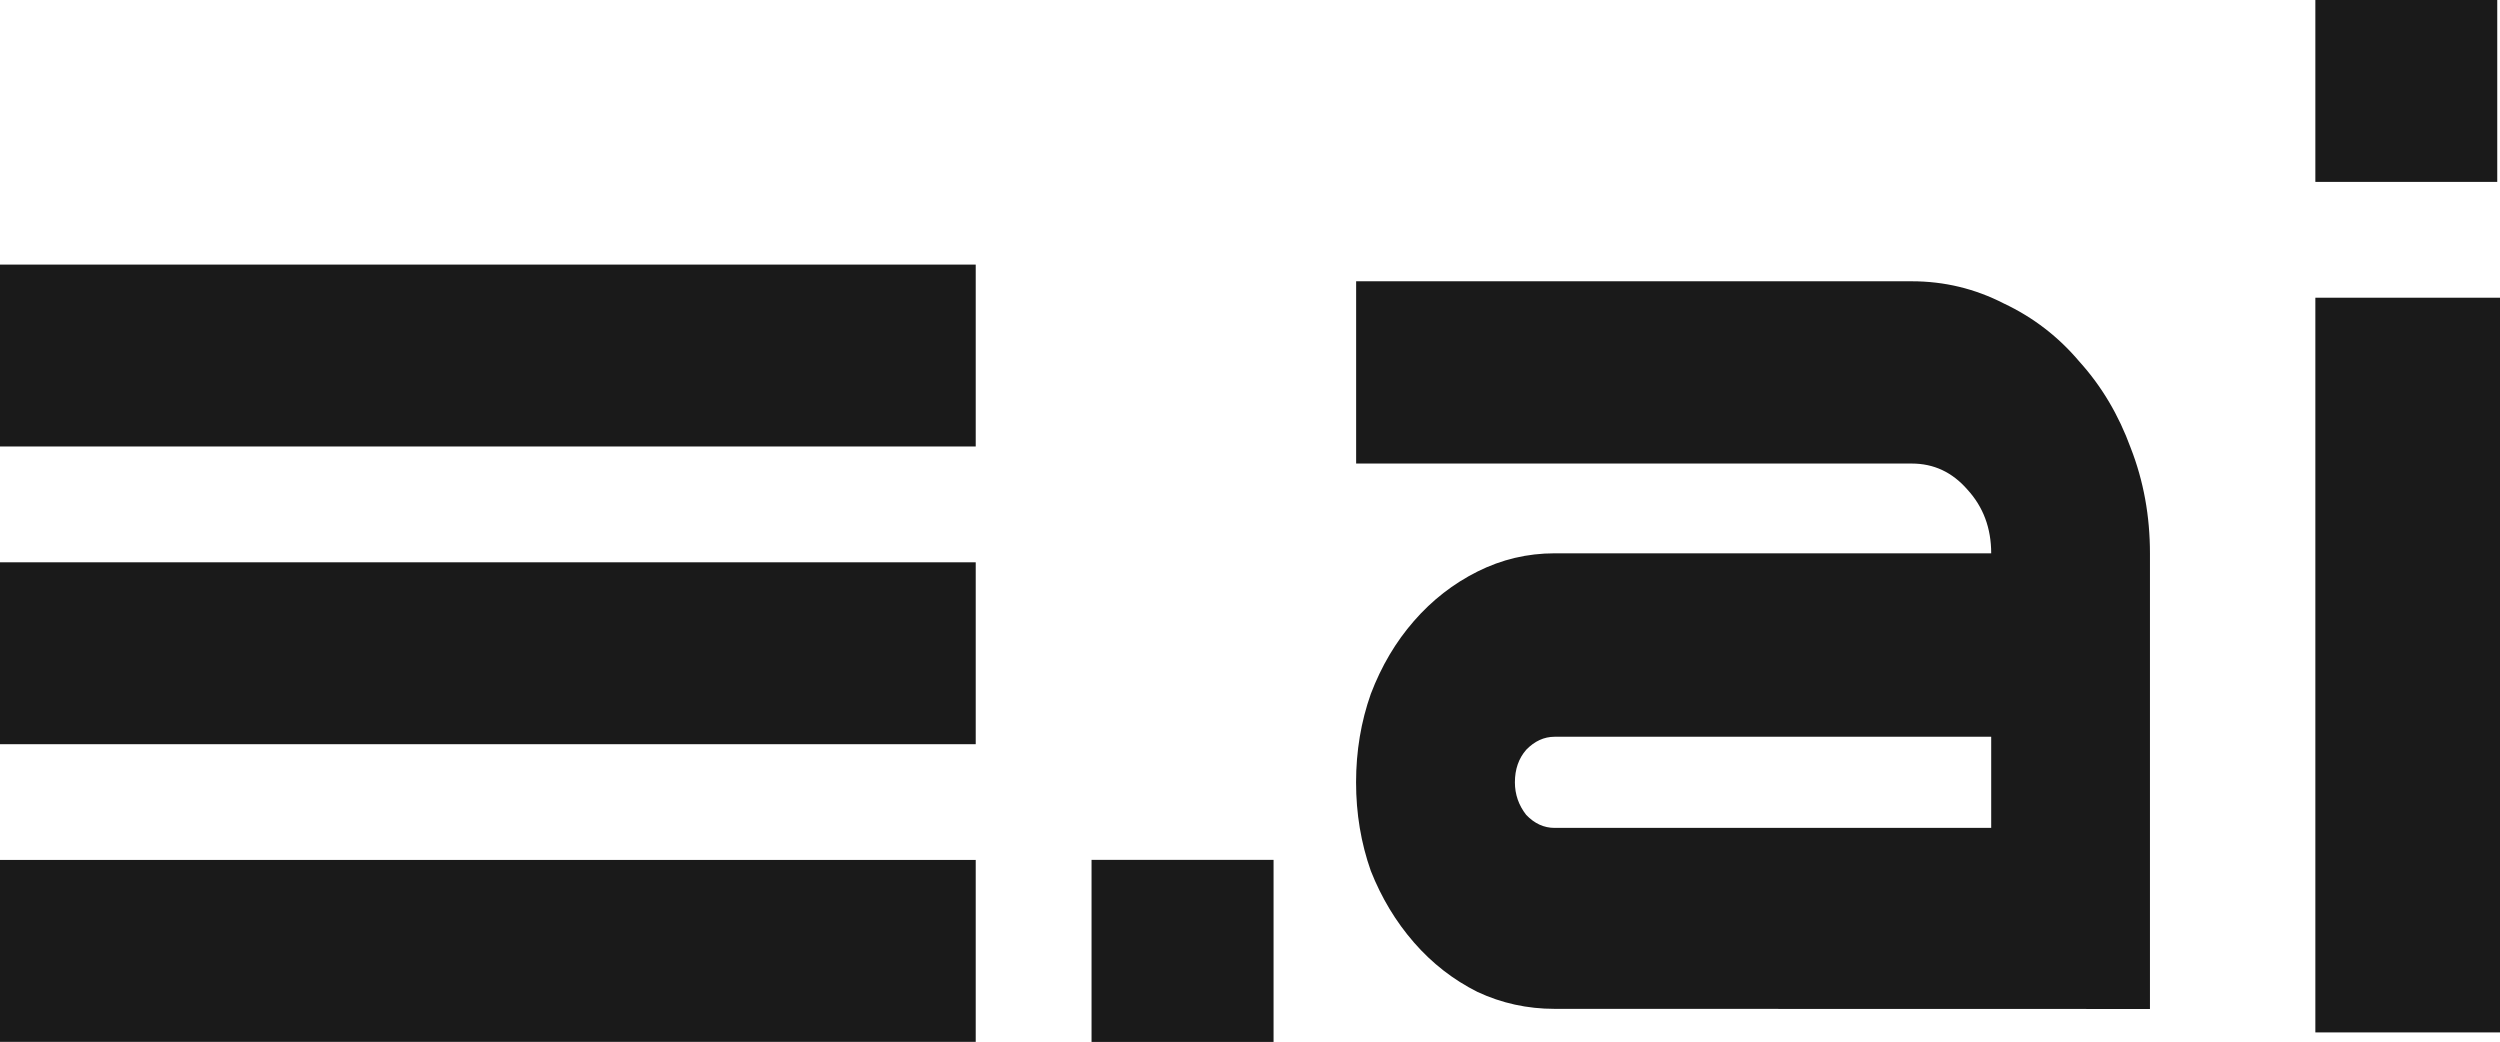
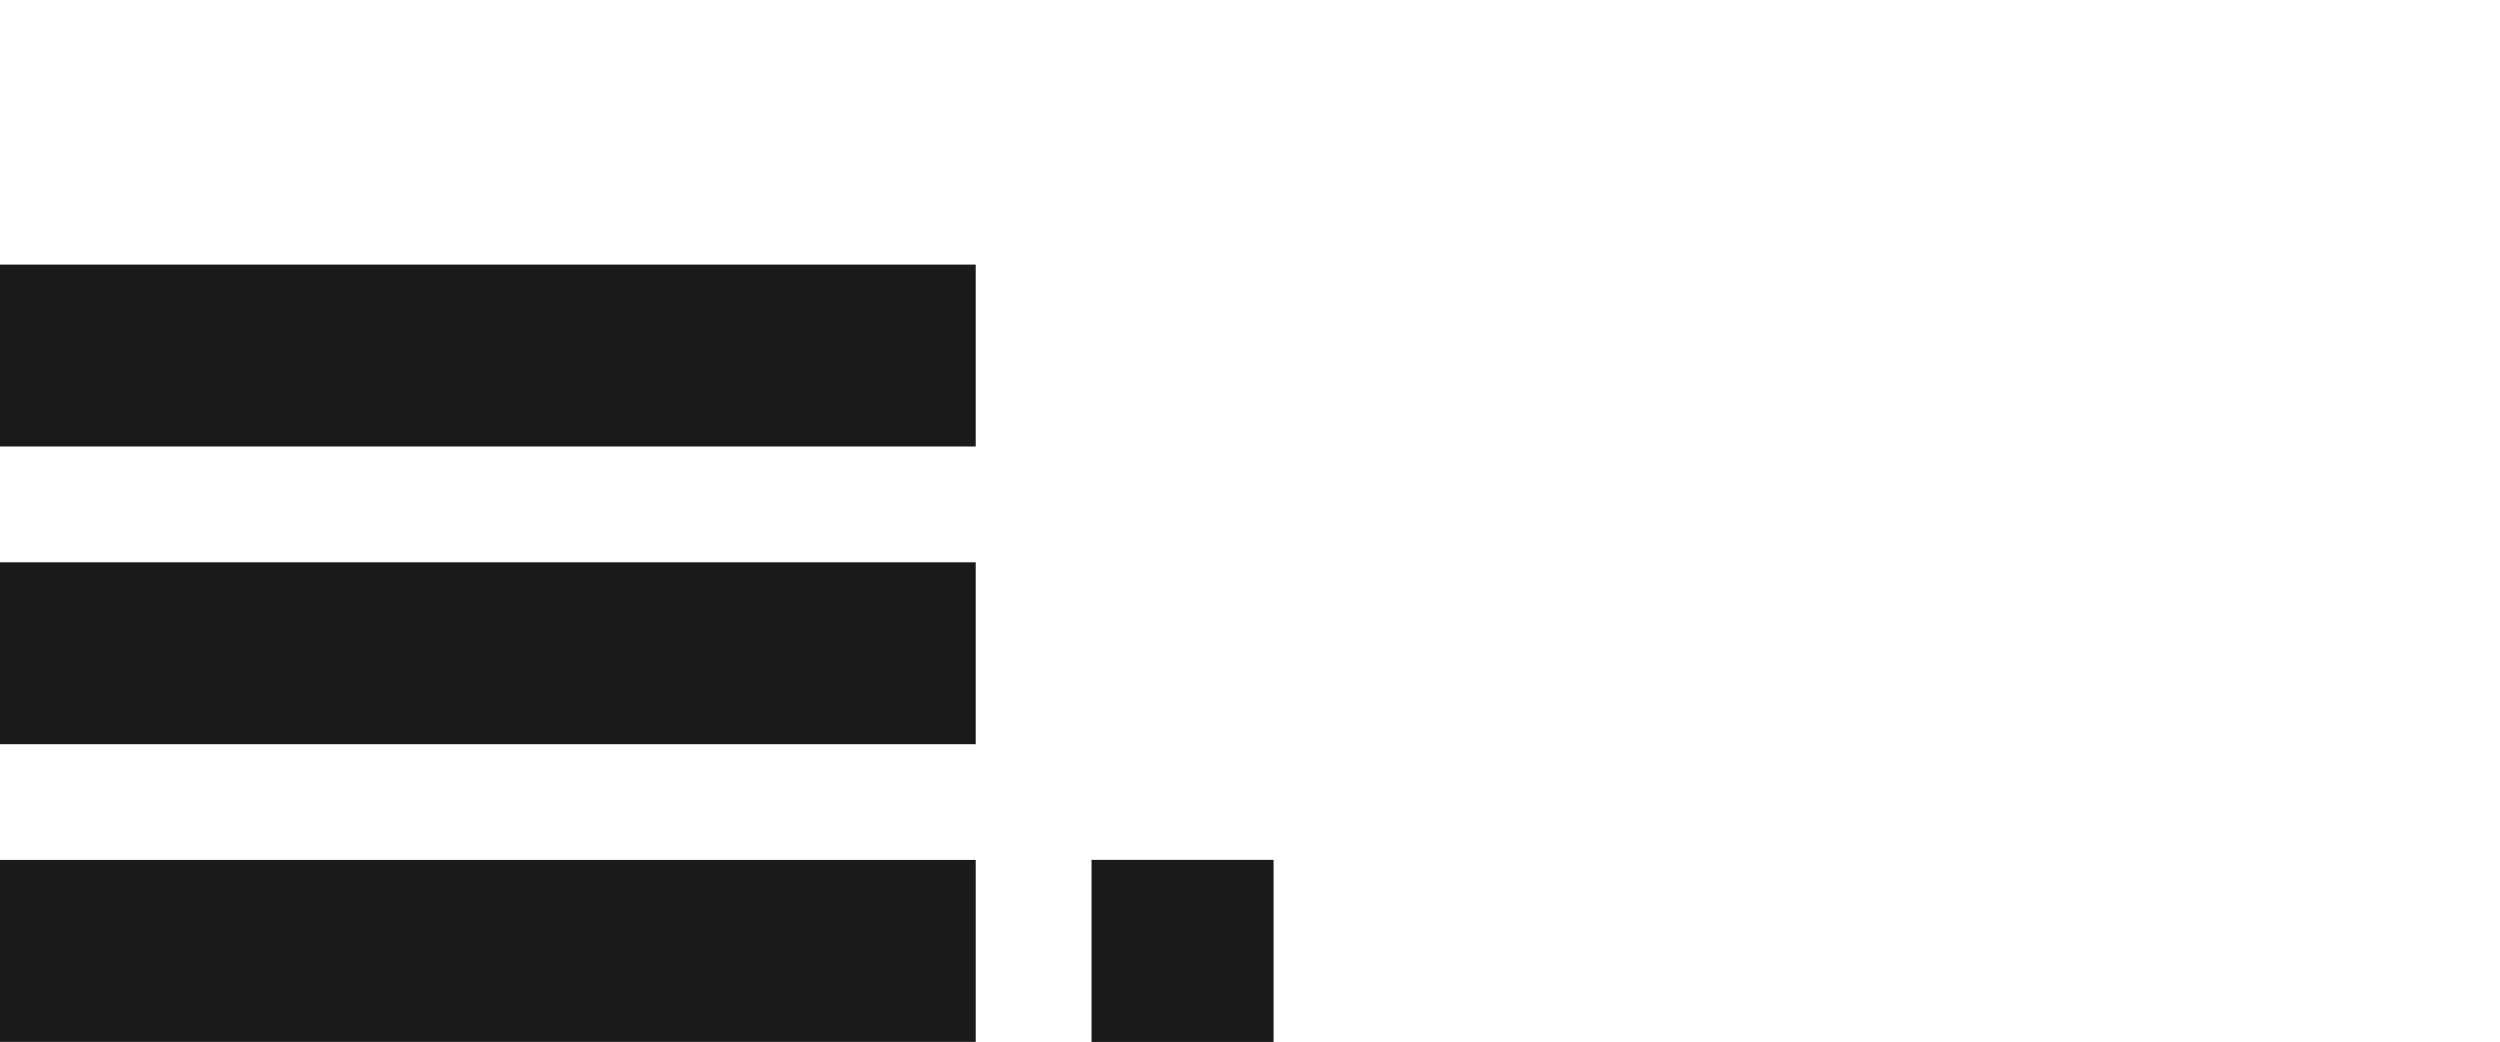
<svg xmlns="http://www.w3.org/2000/svg" xmlns:ns1="http://www.inkscape.org/namespaces/inkscape" xmlns:ns2="http://sodipodi.sourceforge.net/DTD/sodipodi-0.dtd" width="39.996mm" height="16.669mm" viewBox="0 0 39.996 16.669" version="1.1" id="svg21" ns1:version="1.2.2 (b0a8486541, 2022-12-01)" ns2:docname="stckdai.svg">
  <ns2:namedview id="namedview23" pagecolor="#ffffff" bordercolor="#000000" borderopacity="0.25" ns1:showpageshadow="2" ns1:pageopacity="0.0" ns1:pagecheckerboard="0" ns1:deskcolor="#d1d1d1" ns1:document-units="mm" showgrid="false" ns1:zoom="1.1893044" ns1:cx="554.94624" ns1:cy="389.72361" ns1:window-width="1854" ns1:window-height="1131" ns1:window-x="0" ns1:window-y="0" ns1:window-maximized="1" ns1:current-layer="layer1" />
  <defs id="defs18" />
  <g ns1:label="Layer 1" ns1:groupmode="layer" id="layer1" transform="translate(-87.892,-117.348)">
    <g id="g352" style="fill:#1a1a1a" ns1:export-filename="smalllogo.png" ns1:export-xdpi="96" ns1:export-ydpi="96">
-       <path d="m 127.888,133.865 h -2.954 v -11.754 h 2.954 z" fill="#0986d7" id="path45" style="fill:#1a1a1a;stroke-width:0.265" />
-       <path d="m 112.763,133.488 c -0.435,0 -0.847,-0.09 -1.234,-0.271 -0.387,-0.194 -0.726,-0.458 -1.016,-0.791 -0.29,-0.333 -0.52,-0.715 -0.69,-1.145 -0.157,-0.445 -0.236,-0.917 -0.236,-1.416 0,-0.5 0.079,-0.972 0.236,-1.416 0.169,-0.444 0.399,-0.833 0.69,-1.166 0.29,-0.333 0.629,-0.597 1.016,-0.791 0.387,-0.194 0.798,-0.292 1.234,-0.292 h 6.985 c 0,-0.403 -0.127,-0.743 -0.381,-1.02 -0.242,-0.278 -0.538,-0.416 -0.889,-0.416 h -8.89 v -2.916 h 8.89 c 0.52,0 1.01,0.118 1.47,0.354 0.472,0.222 0.877,0.534 1.216,0.937 0.351,0.389 0.623,0.847 0.816,1.375 0.206,0.528 0.308,1.09 0.308,1.687 v 7.289 z m -0.635,-3.624 c 0,0.194 0.061,0.368 0.181,0.521 0.133,0.139 0.284,0.208 0.454,0.208 h 6.985 v -1.458 h -6.985 c -0.169,0 -0.32,0.07 -0.454,0.208 -0.121,0.139 -0.181,0.312 -0.181,0.521 z" fill="#0986d7" id="path47" style="fill:#1a1a1a;stroke-width:0.265" />
      <path d="m 108.267,134.017 h -2.912 v -2.912 h 2.912 z" fill="#0986d7" id="path49" style="fill:#1a1a1a;stroke-width:0.265" />
-       <rect x="124.934" y="117.348" width="2.91" height="2.91" fill="#098cd3" id="rect51" style="fill:#1a1a1a;stroke-width:0.265" />
      <rect x="87.892" y="121.581" width="15.61" height="2.91" fill="#042747" id="rect53" style="fill:#1a1a1a;stroke-width:0.265" />
      <rect x="87.892" y="126.344" width="15.61" height="2.91" fill="#042747" id="rect55" style="fill:#1a1a1a;stroke-width:0.265" />
      <rect x="87.892" y="131.106" width="15.61" height="2.91" fill="#042747" id="rect57" style="fill:#1a1a1a;stroke-width:0.265" />
    </g>
  </g>
</svg>